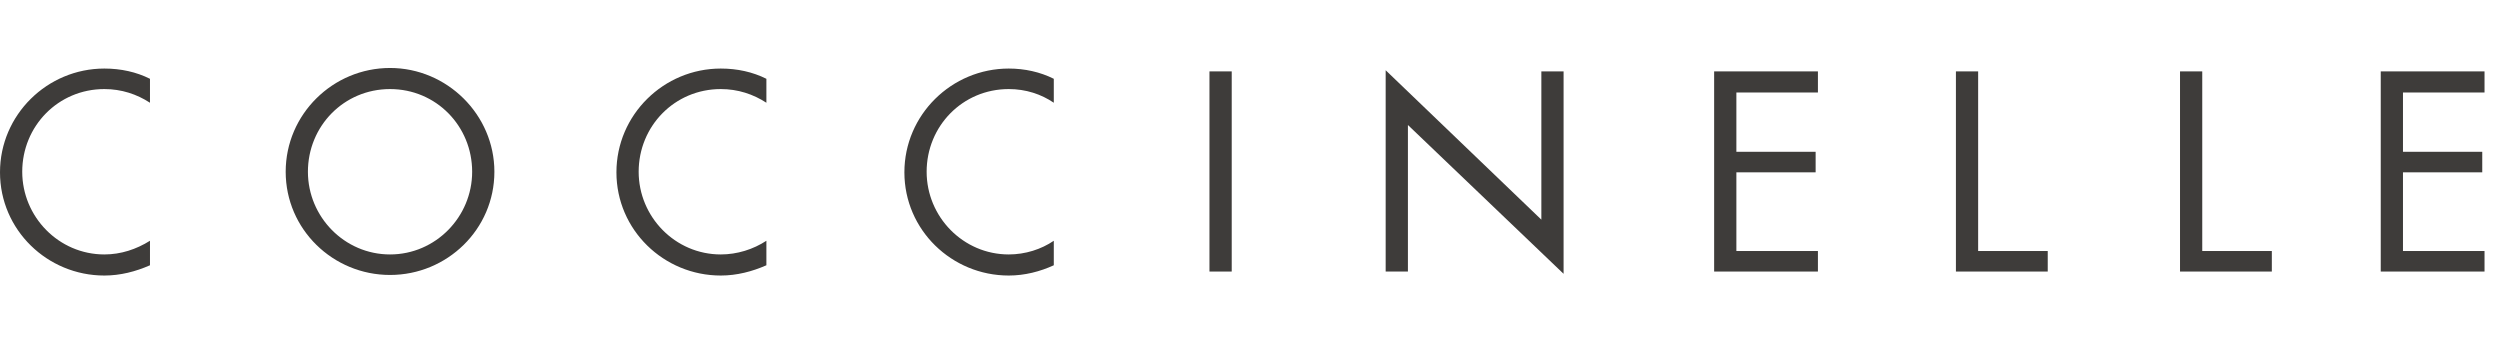
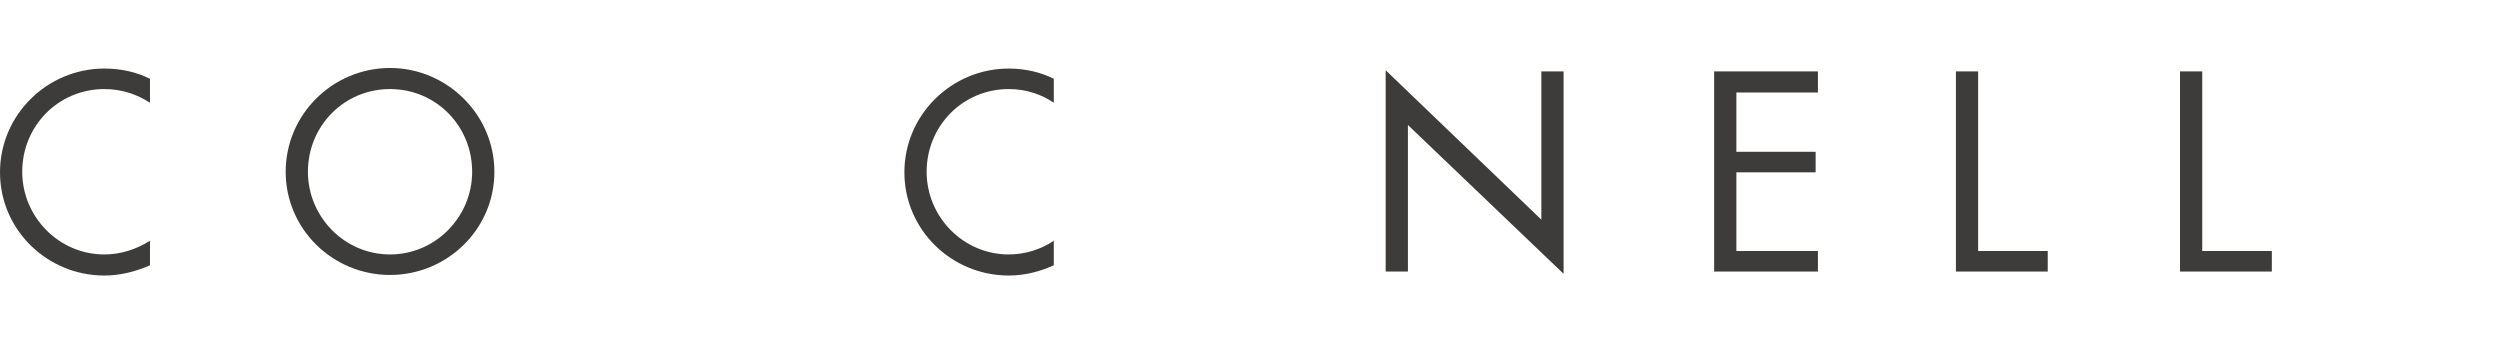
<svg xmlns="http://www.w3.org/2000/svg" width="131" height="18" viewBox="0 0 131 18" fill="none">
  <path d="M25.906 9C25.906 12.018 23.426 14.408 20.438 14.408C17.45 14.408 14.97 12.018 14.97 9C14.97 5.982 17.45 3.562 20.438 3.562C23.426 3.562 25.906 6.012 25.906 9ZM16.135 9C16.135 11.361 18.048 13.333 20.438 13.333C22.829 13.333 24.741 11.361 24.741 9C24.741 6.61 22.858 4.667 20.438 4.667C18.018 4.667 16.135 6.61 16.135 9Z" fill="#292725" fill-opacity="0.9" />
-   <path d="M64.542 3.741H63.376V14.229H64.542V3.741Z" fill="#292725" fill-opacity="0.9" />
  <path d="M72.609 3.681L80.767 11.51V3.741H81.932V14.348L73.775 6.55V14.229H72.609V3.681Z" fill="#292725" fill-opacity="0.9" />
  <path d="M89.821 3.741H95.259V4.847H90.986V7.954H95.139V9.03H90.986V13.153H95.259V14.229H89.821V3.741Z" fill="#292725" fill-opacity="0.9" />
  <path d="M103.655 13.153H107.301V14.229H102.49V3.741H103.655V13.153Z" fill="#292725" fill-opacity="0.9" />
  <path d="M115.398 13.153H119.044V14.229H114.233V3.741H115.398V13.153Z" fill="#292725" fill-opacity="0.9" />
-   <path d="M124.751 3.741H130.189V4.847H125.916V7.954H130.07V9.03H125.916V13.153H130.189V14.229H124.751V3.741Z" fill="#292725" fill-opacity="0.9" />
  <path d="M5.468 13.333C3.078 13.333 1.165 11.361 1.165 9C1.165 6.61 3.048 4.667 5.468 4.667C6.365 4.667 7.171 4.936 7.859 5.384V4.129C7.141 3.771 6.335 3.592 5.468 3.592C2.48 3.592 0 6.012 0 9.03C0 12.048 2.48 14.438 5.468 14.438C6.305 14.438 7.112 14.229 7.859 13.9V12.616C7.141 13.064 6.335 13.333 5.468 13.333Z" fill="#292725" fill-opacity="0.9" />
-   <path d="M37.769 13.333C35.378 13.333 33.466 11.361 33.466 9C33.466 6.61 35.349 4.667 37.769 4.667C38.665 4.667 39.472 4.936 40.159 5.384V4.129C39.442 3.771 38.635 3.592 37.769 3.592C34.781 3.592 32.301 6.012 32.301 9.03C32.301 12.048 34.781 14.438 37.769 14.438C38.605 14.438 39.412 14.229 40.159 13.9V12.616C39.472 13.064 38.635 13.333 37.769 13.333Z" fill="#292725" fill-opacity="0.9" />
  <path d="M52.858 13.333C50.468 13.333 48.556 11.361 48.556 9C48.556 6.61 50.438 4.667 52.858 4.667C53.755 4.667 54.562 4.936 55.219 5.384V4.129C54.502 3.771 53.695 3.592 52.858 3.592C49.87 3.592 47.39 6.012 47.39 9.03C47.39 12.048 49.87 14.438 52.858 14.438C53.695 14.438 54.502 14.229 55.219 13.9V12.616C54.562 13.064 53.725 13.333 52.858 13.333Z" fill="#292725" fill-opacity="0.9" />
</svg>